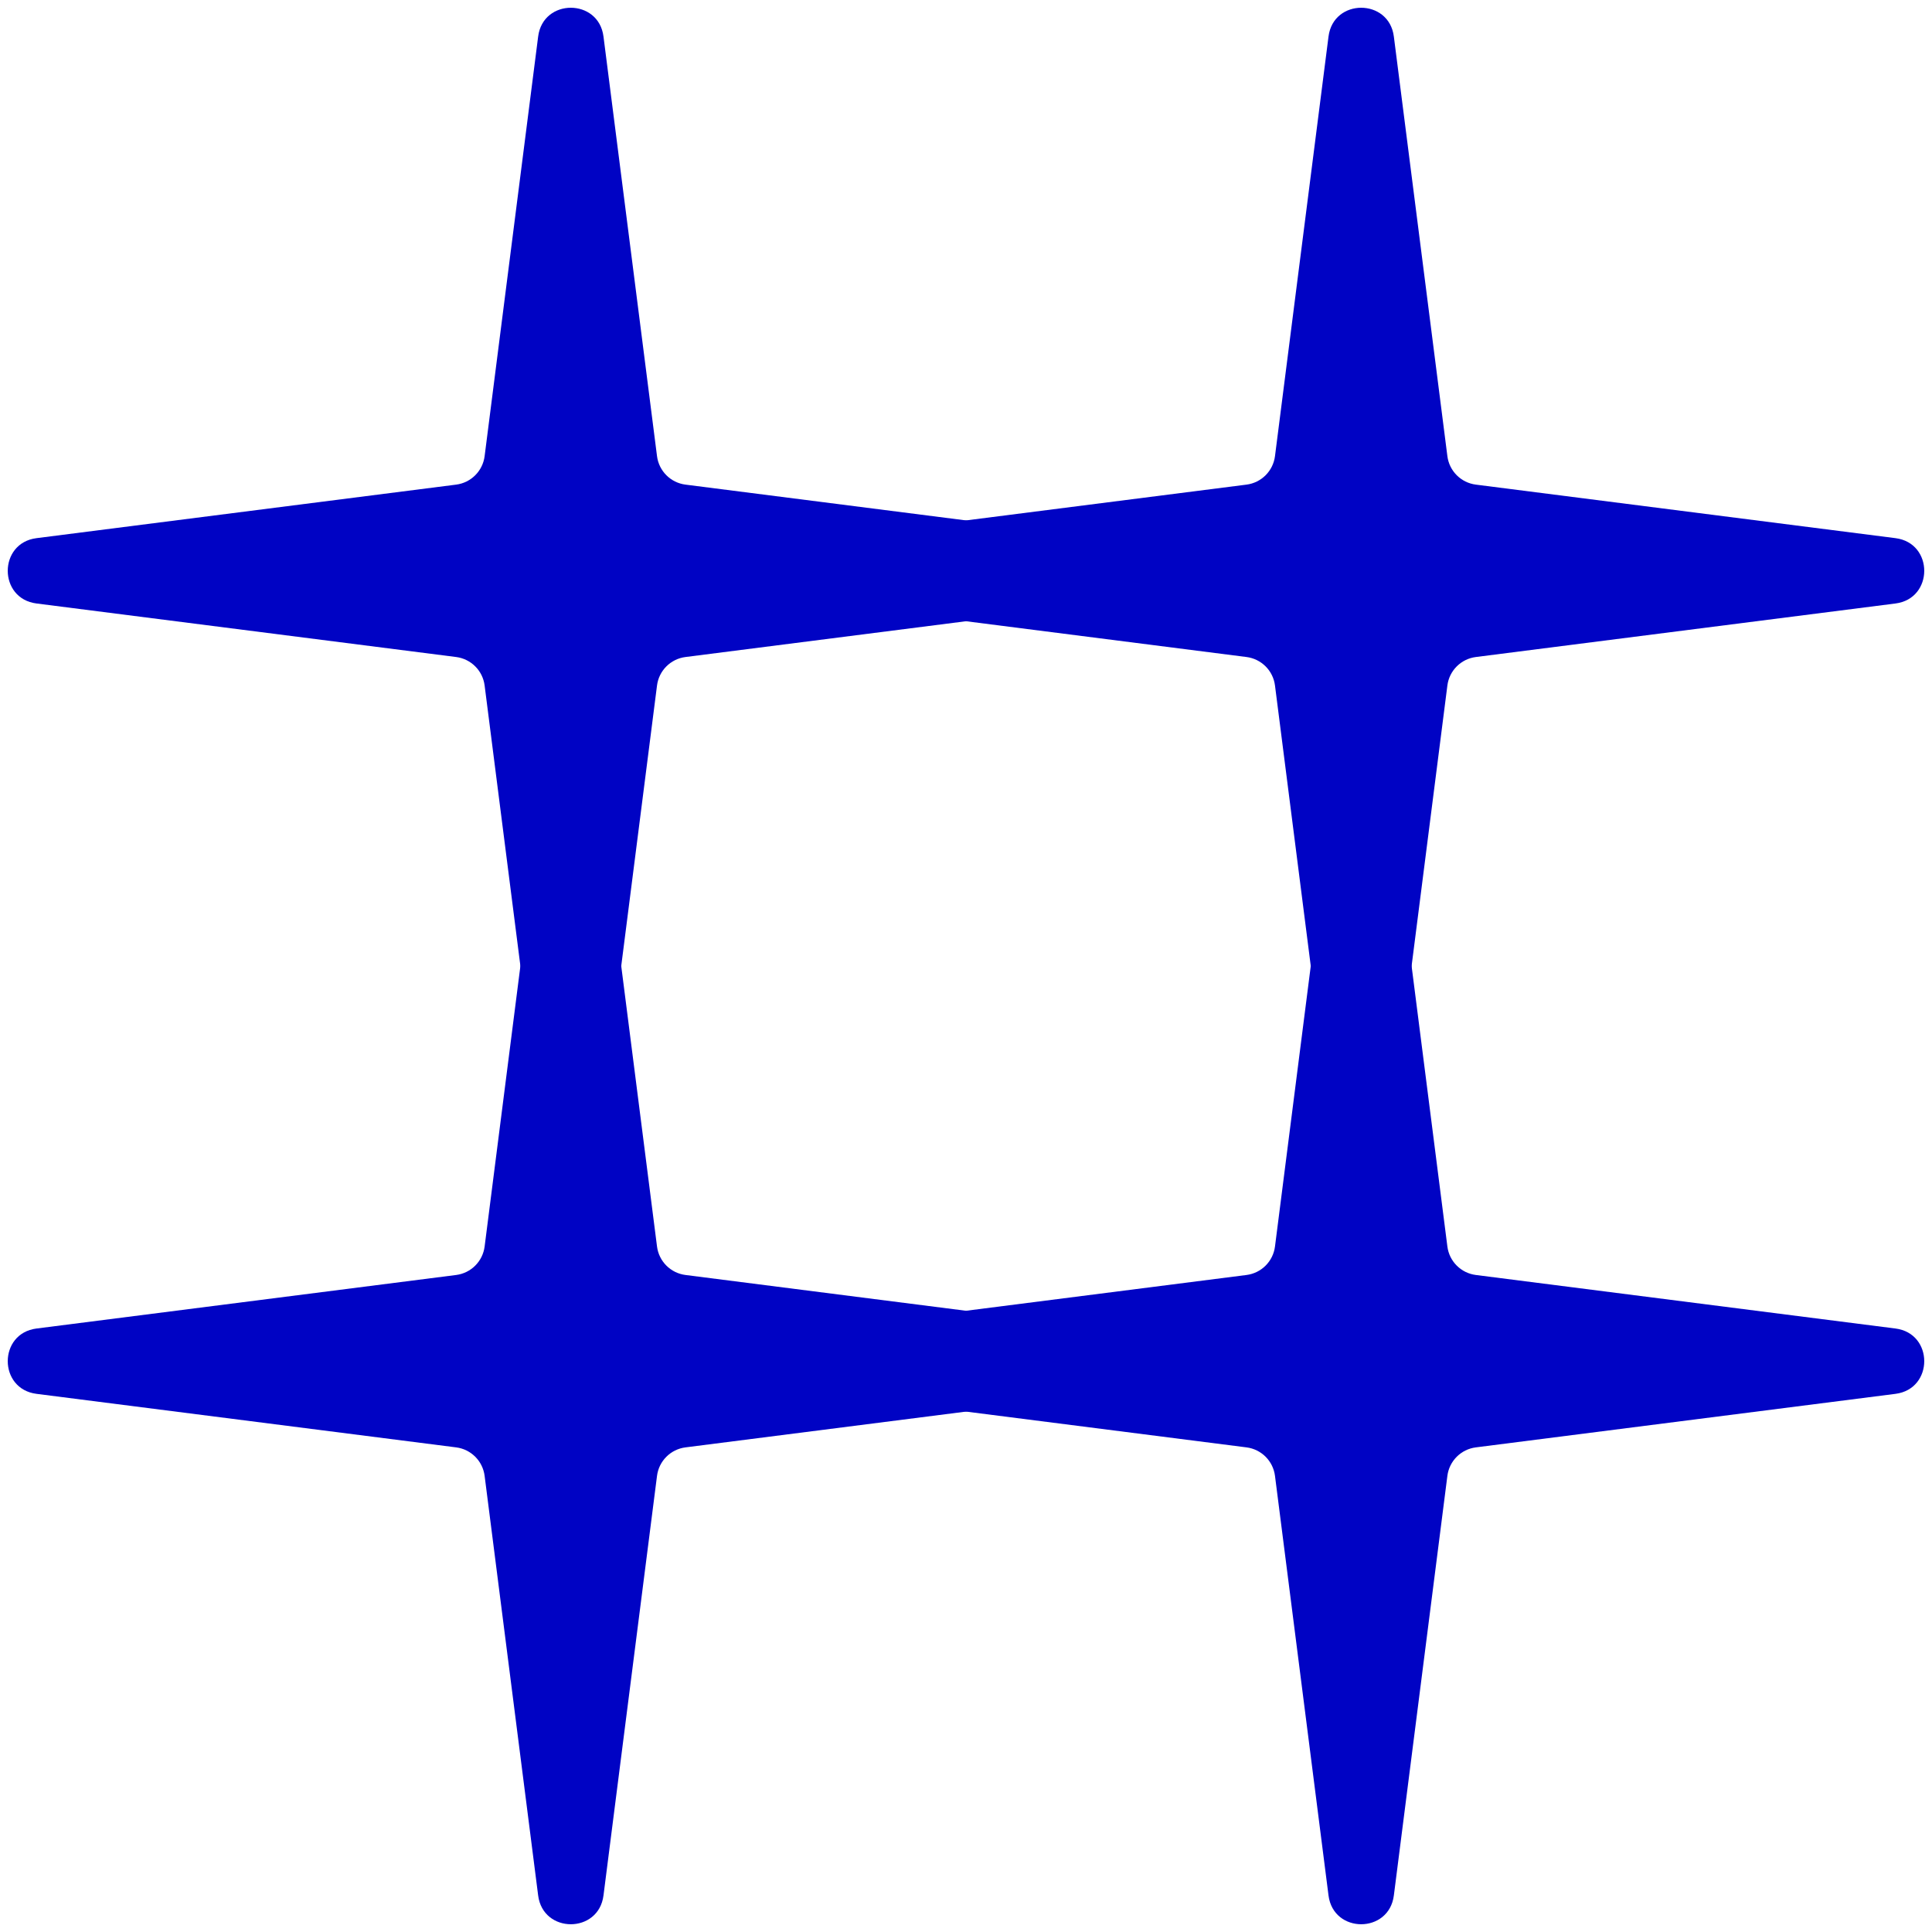
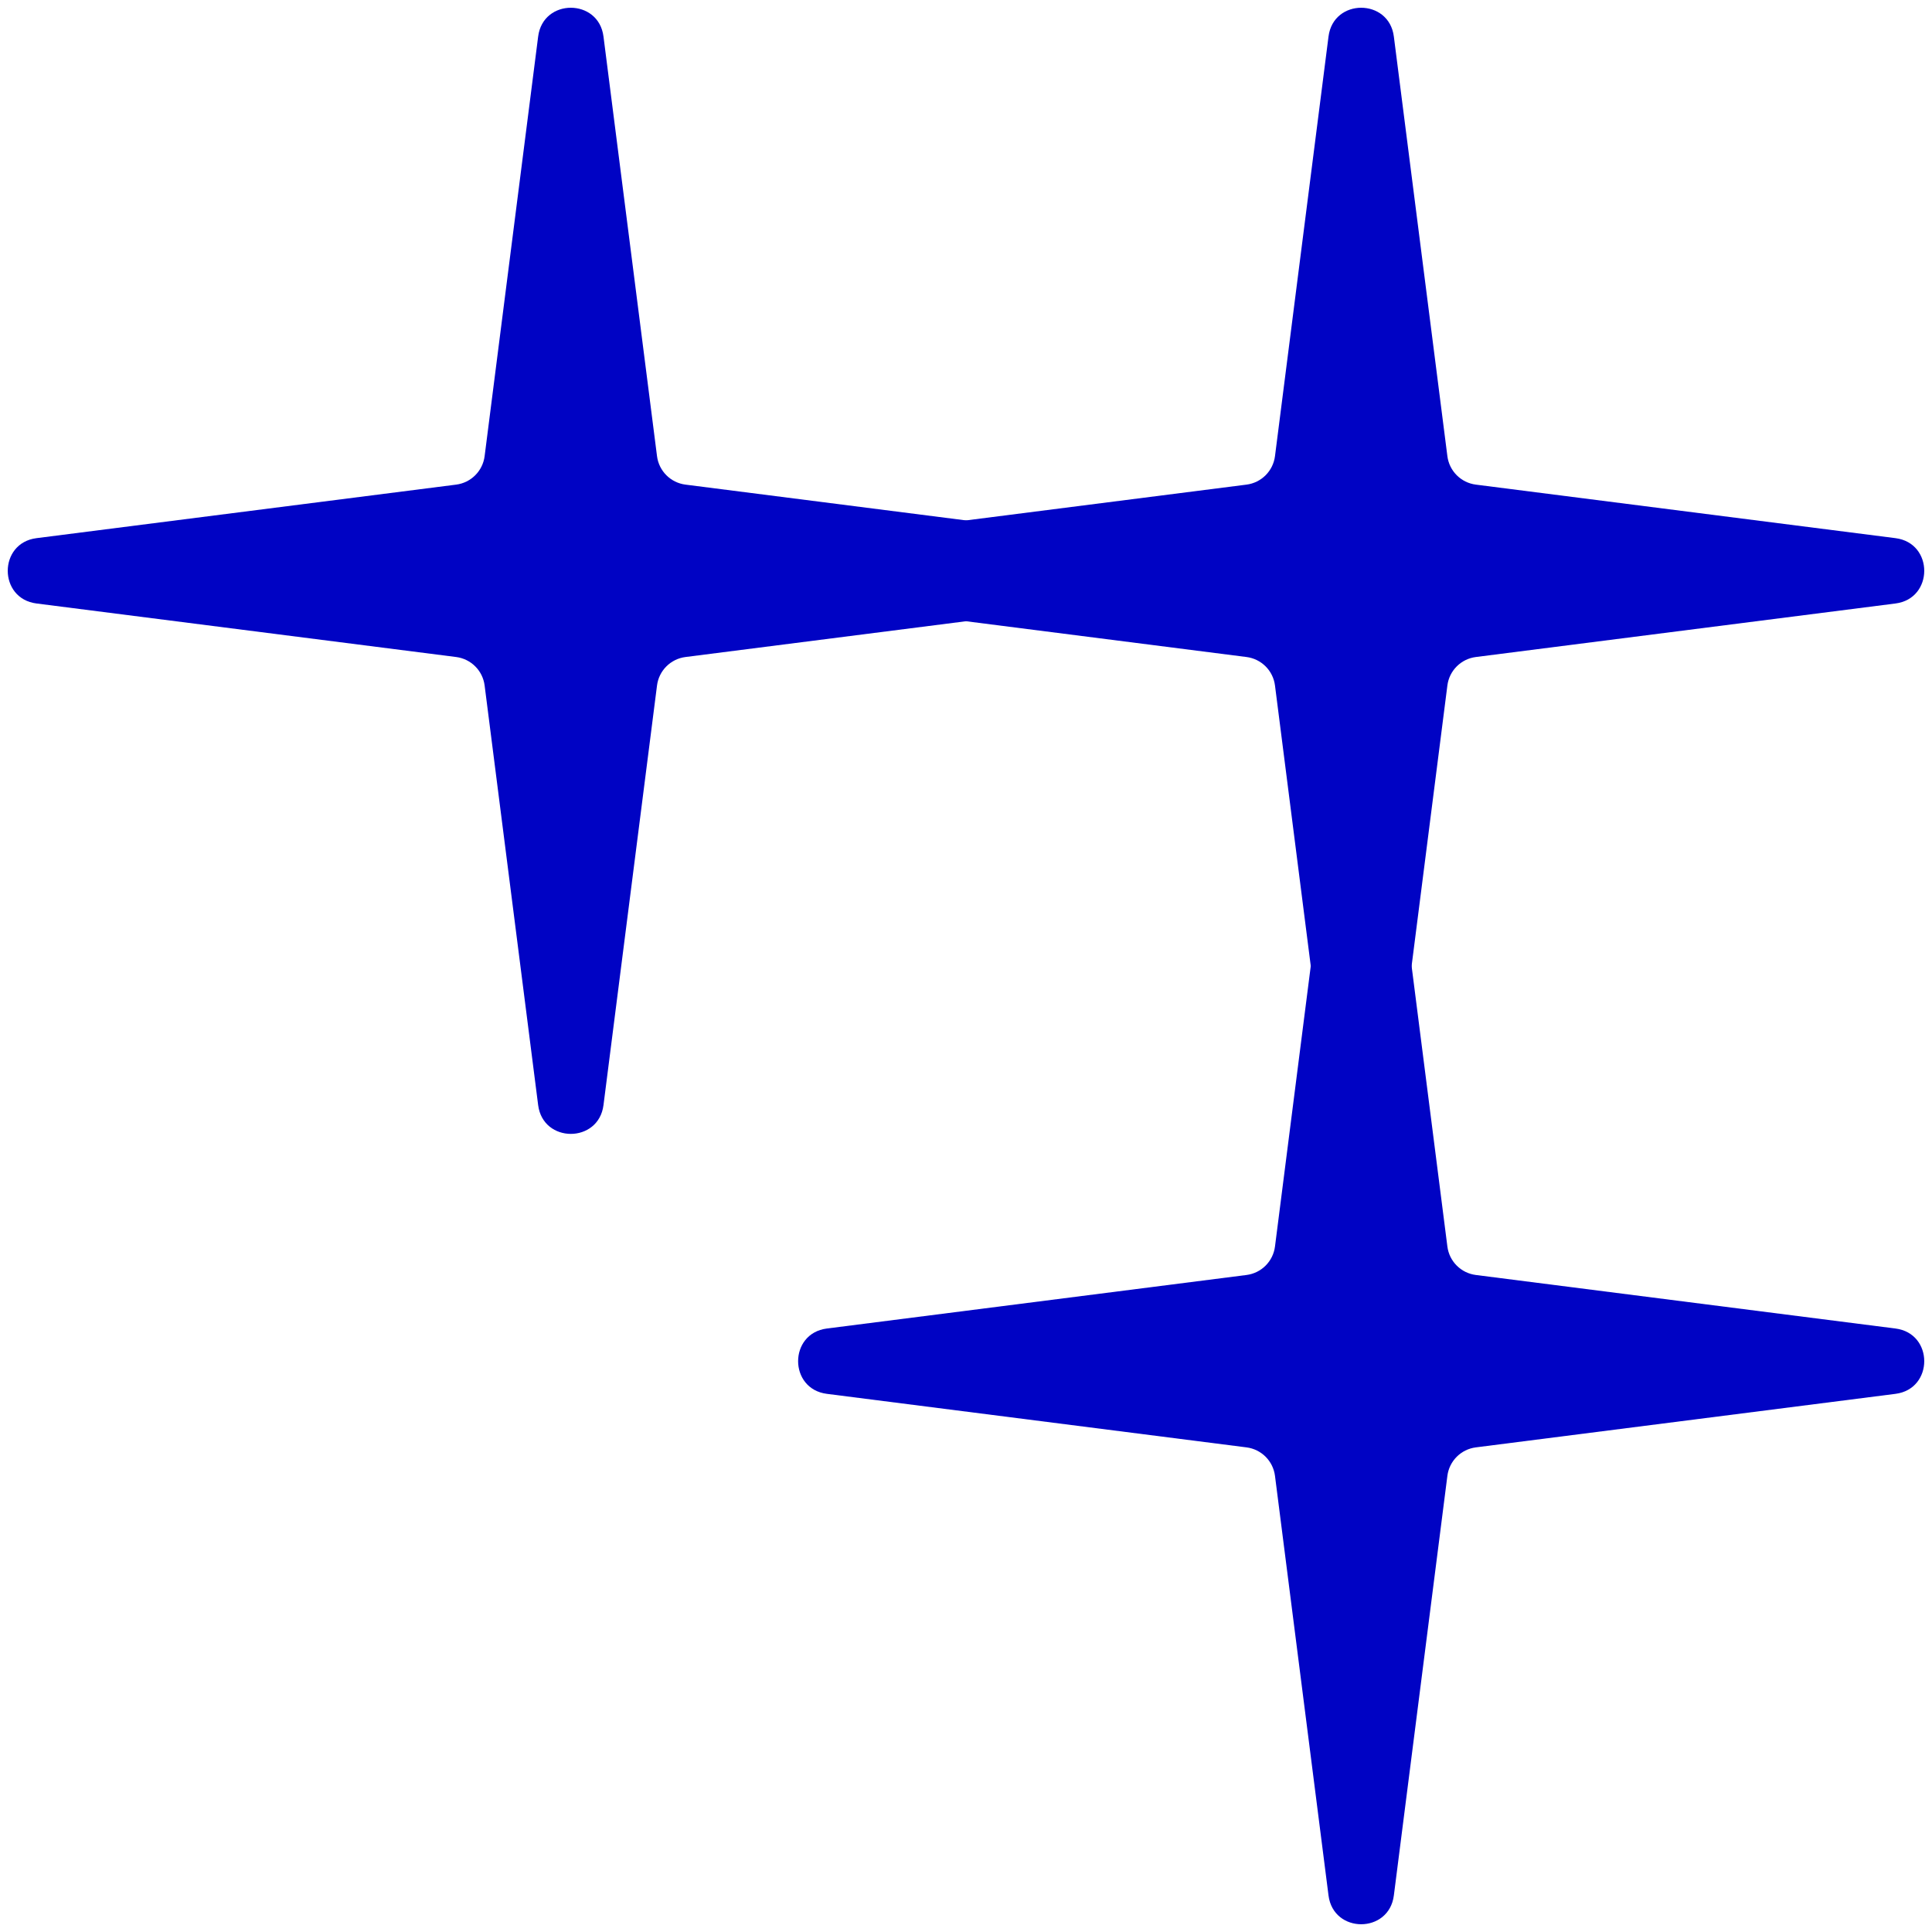
<svg xmlns="http://www.w3.org/2000/svg" width="44" height="44" viewBox="0 0 44 44" fill="none">
  <path d="M12.256 0.832C12.367 -0.042 13.633 -0.042 13.744 0.832L14.963 10.388C15.006 10.727 15.273 10.994 15.612 11.037L25.168 12.256C26.042 12.367 26.042 13.633 25.168 13.744L15.612 14.963C15.273 15.006 15.006 15.273 14.963 15.612L13.744 25.168C13.633 26.042 12.367 26.042 12.256 25.168L11.037 15.612C10.994 15.273 10.727 15.006 10.388 14.963L0.832 13.744C-0.042 13.633 -0.042 12.367 0.832 12.256L10.388 11.037C10.727 10.994 10.994 10.727 11.037 10.388L12.256 0.832Z" fill="#0003C4" />
-   <path d="M12.256 18.832C12.367 17.958 13.633 17.958 13.744 18.832L14.963 28.388C15.006 28.727 15.273 28.994 15.612 29.037L25.168 30.256C26.042 30.367 26.042 31.633 25.168 31.744L15.612 32.963C15.273 33.006 15.006 33.273 14.963 33.612L13.744 43.168C13.633 44.042 12.367 44.042 12.256 43.168L11.037 33.612C10.994 33.273 10.727 33.006 10.388 32.963L0.832 31.744C-0.042 31.633 -0.042 30.367 0.832 30.256L10.388 29.037C10.727 28.994 10.994 28.727 11.037 28.388L12.256 18.832Z" fill="#0003C4" />
  <path d="M30.256 0.832C30.367 -0.042 31.633 -0.042 31.744 0.832L32.963 10.388C33.006 10.727 33.273 10.994 33.612 11.037L43.168 12.256C44.042 12.367 44.042 13.633 43.168 13.744L33.612 14.963C33.273 15.006 33.006 15.273 32.963 15.612L31.744 25.168C31.633 26.042 30.367 26.042 30.256 25.168L29.037 15.612C28.994 15.273 28.727 15.006 28.388 14.963L18.832 13.744C17.958 13.633 17.958 12.367 18.832 12.256L28.388 11.037C28.727 10.994 28.994 10.727 29.037 10.388L30.256 0.832Z" fill="#0003C4" />
  <path d="M30.256 18.832C30.367 17.958 31.633 17.958 31.744 18.832L32.963 28.388C33.006 28.727 33.273 28.994 33.612 29.037L43.168 30.256C44.042 30.367 44.042 31.633 43.168 31.744L33.612 32.963C33.273 33.006 33.006 33.273 32.963 33.612L31.744 43.168C31.633 44.042 30.367 44.042 30.256 43.168L29.037 33.612C28.994 33.273 28.727 33.006 28.388 32.963L18.832 31.744C17.958 31.633 17.958 30.367 18.832 30.256L28.388 29.037C28.727 28.994 28.994 28.727 29.037 28.388L30.256 18.832Z" fill="#0003C4" />
</svg>